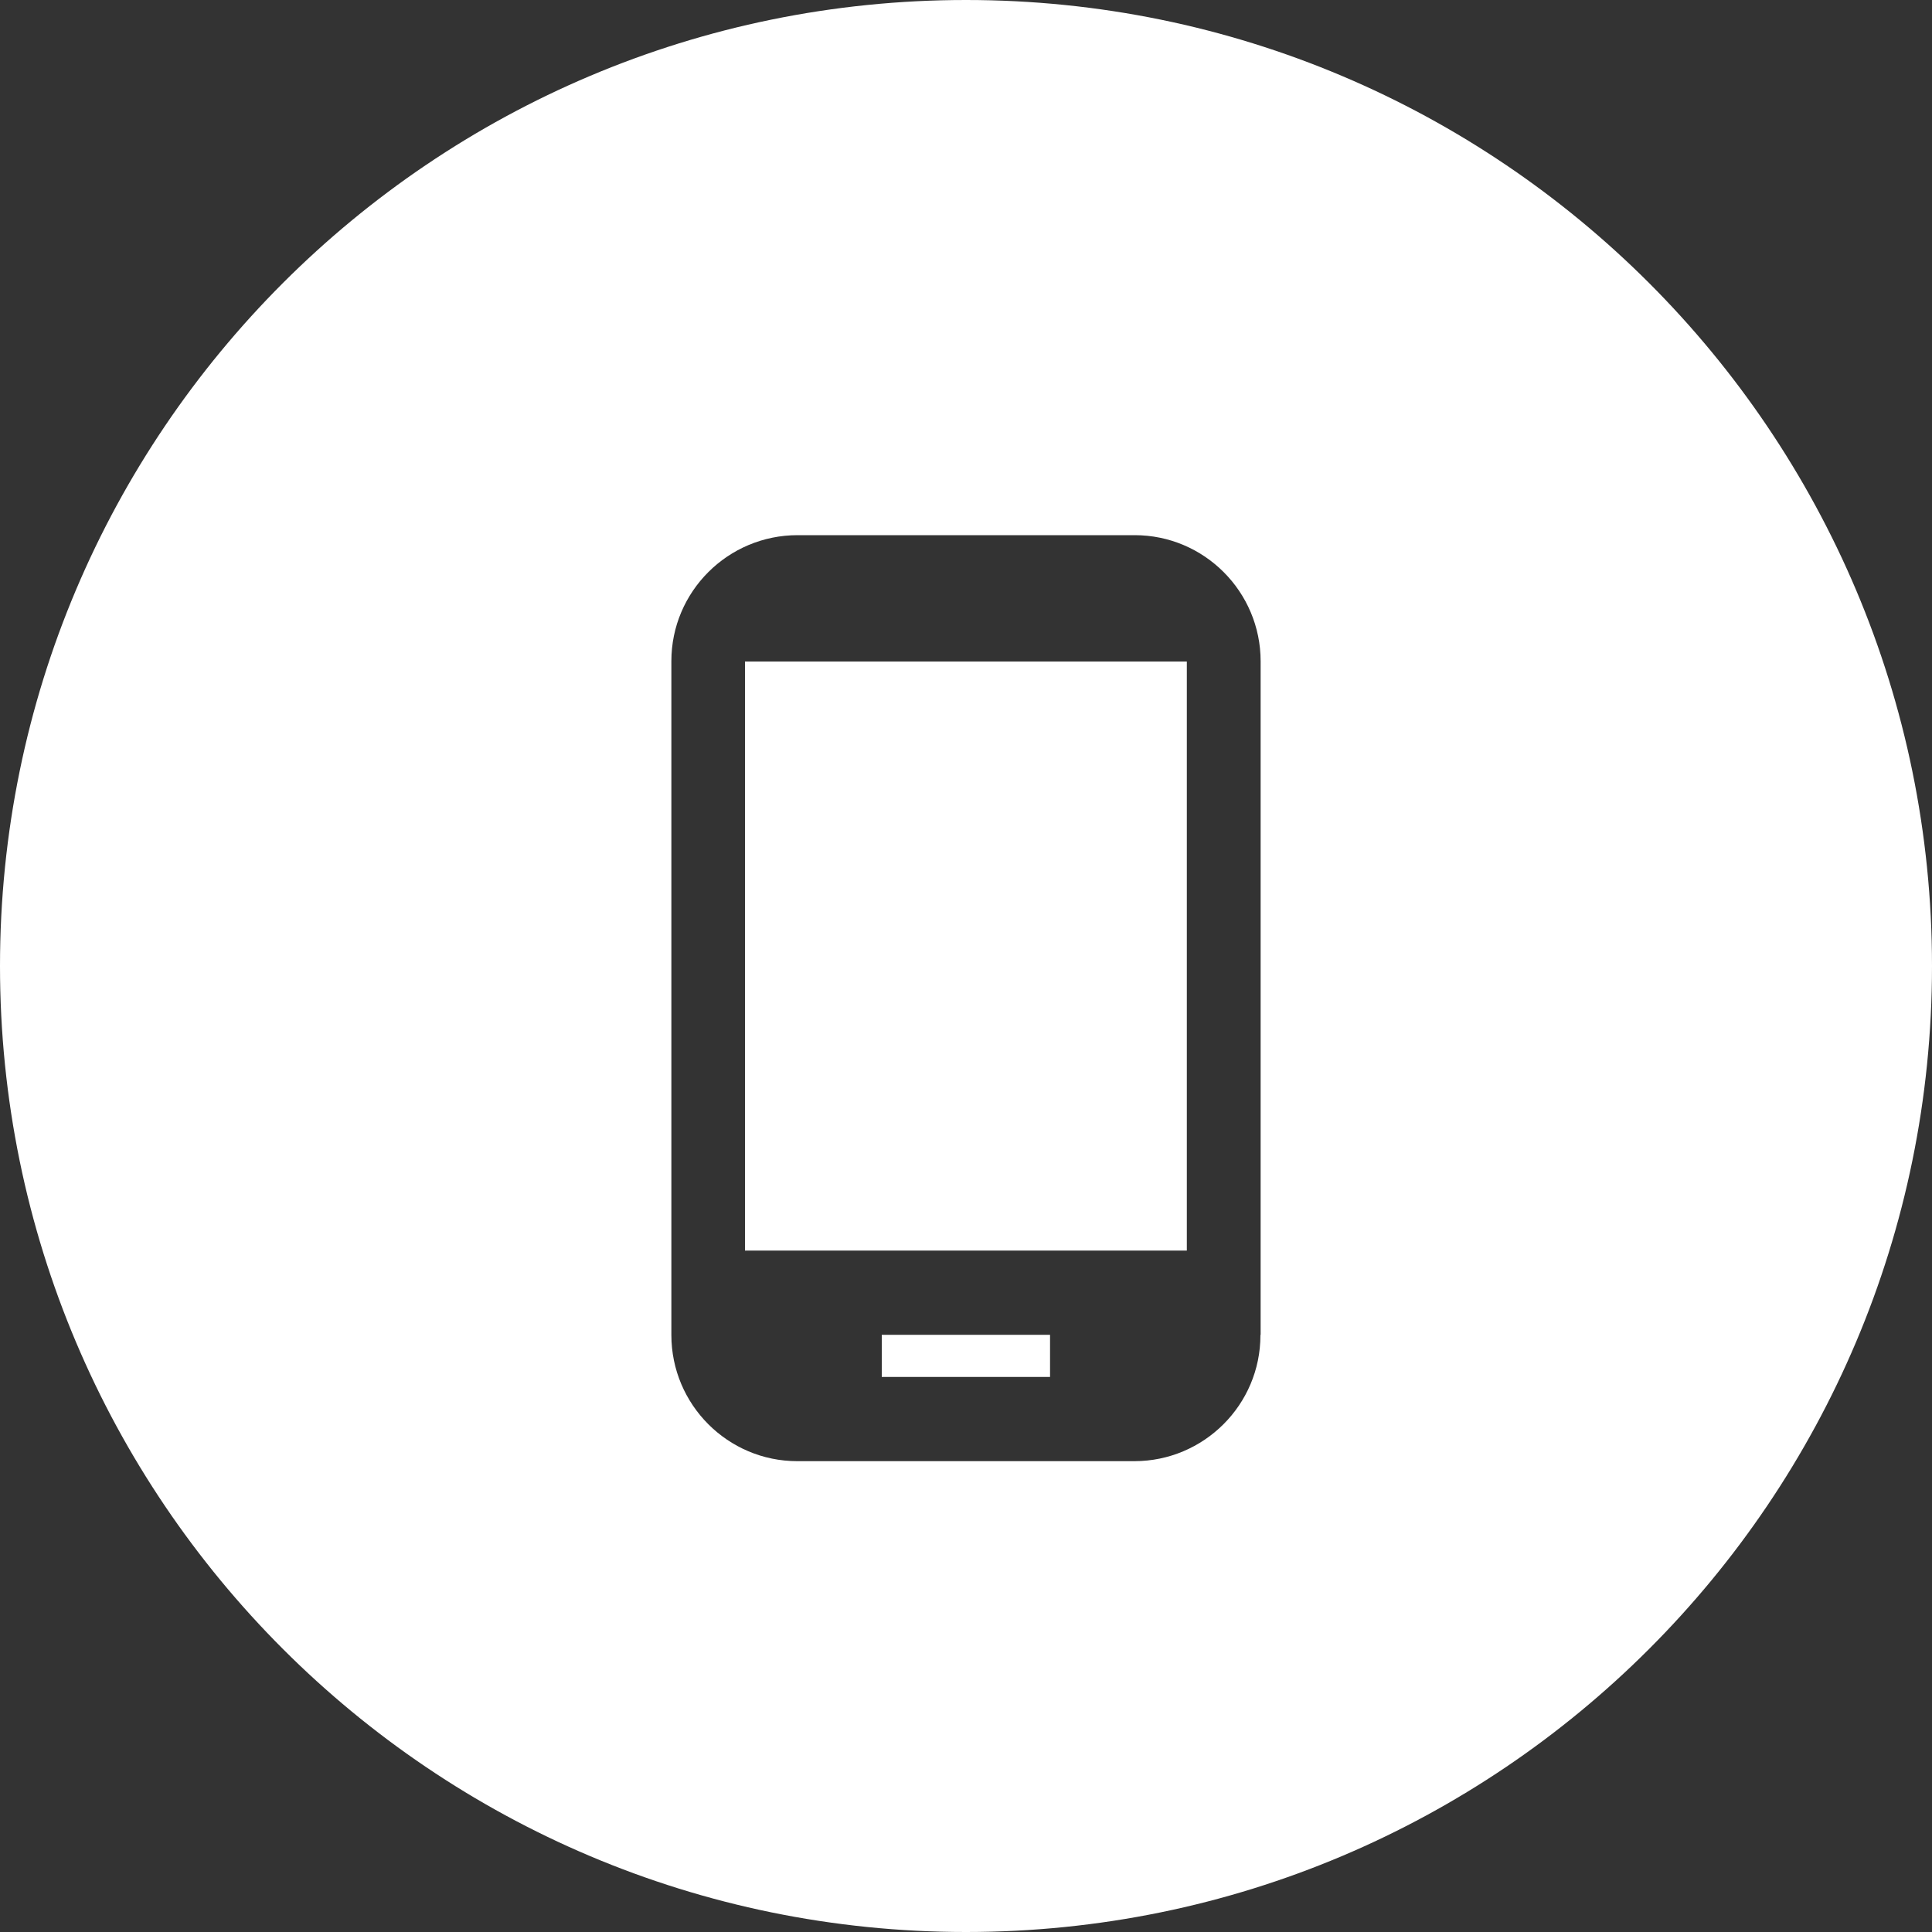
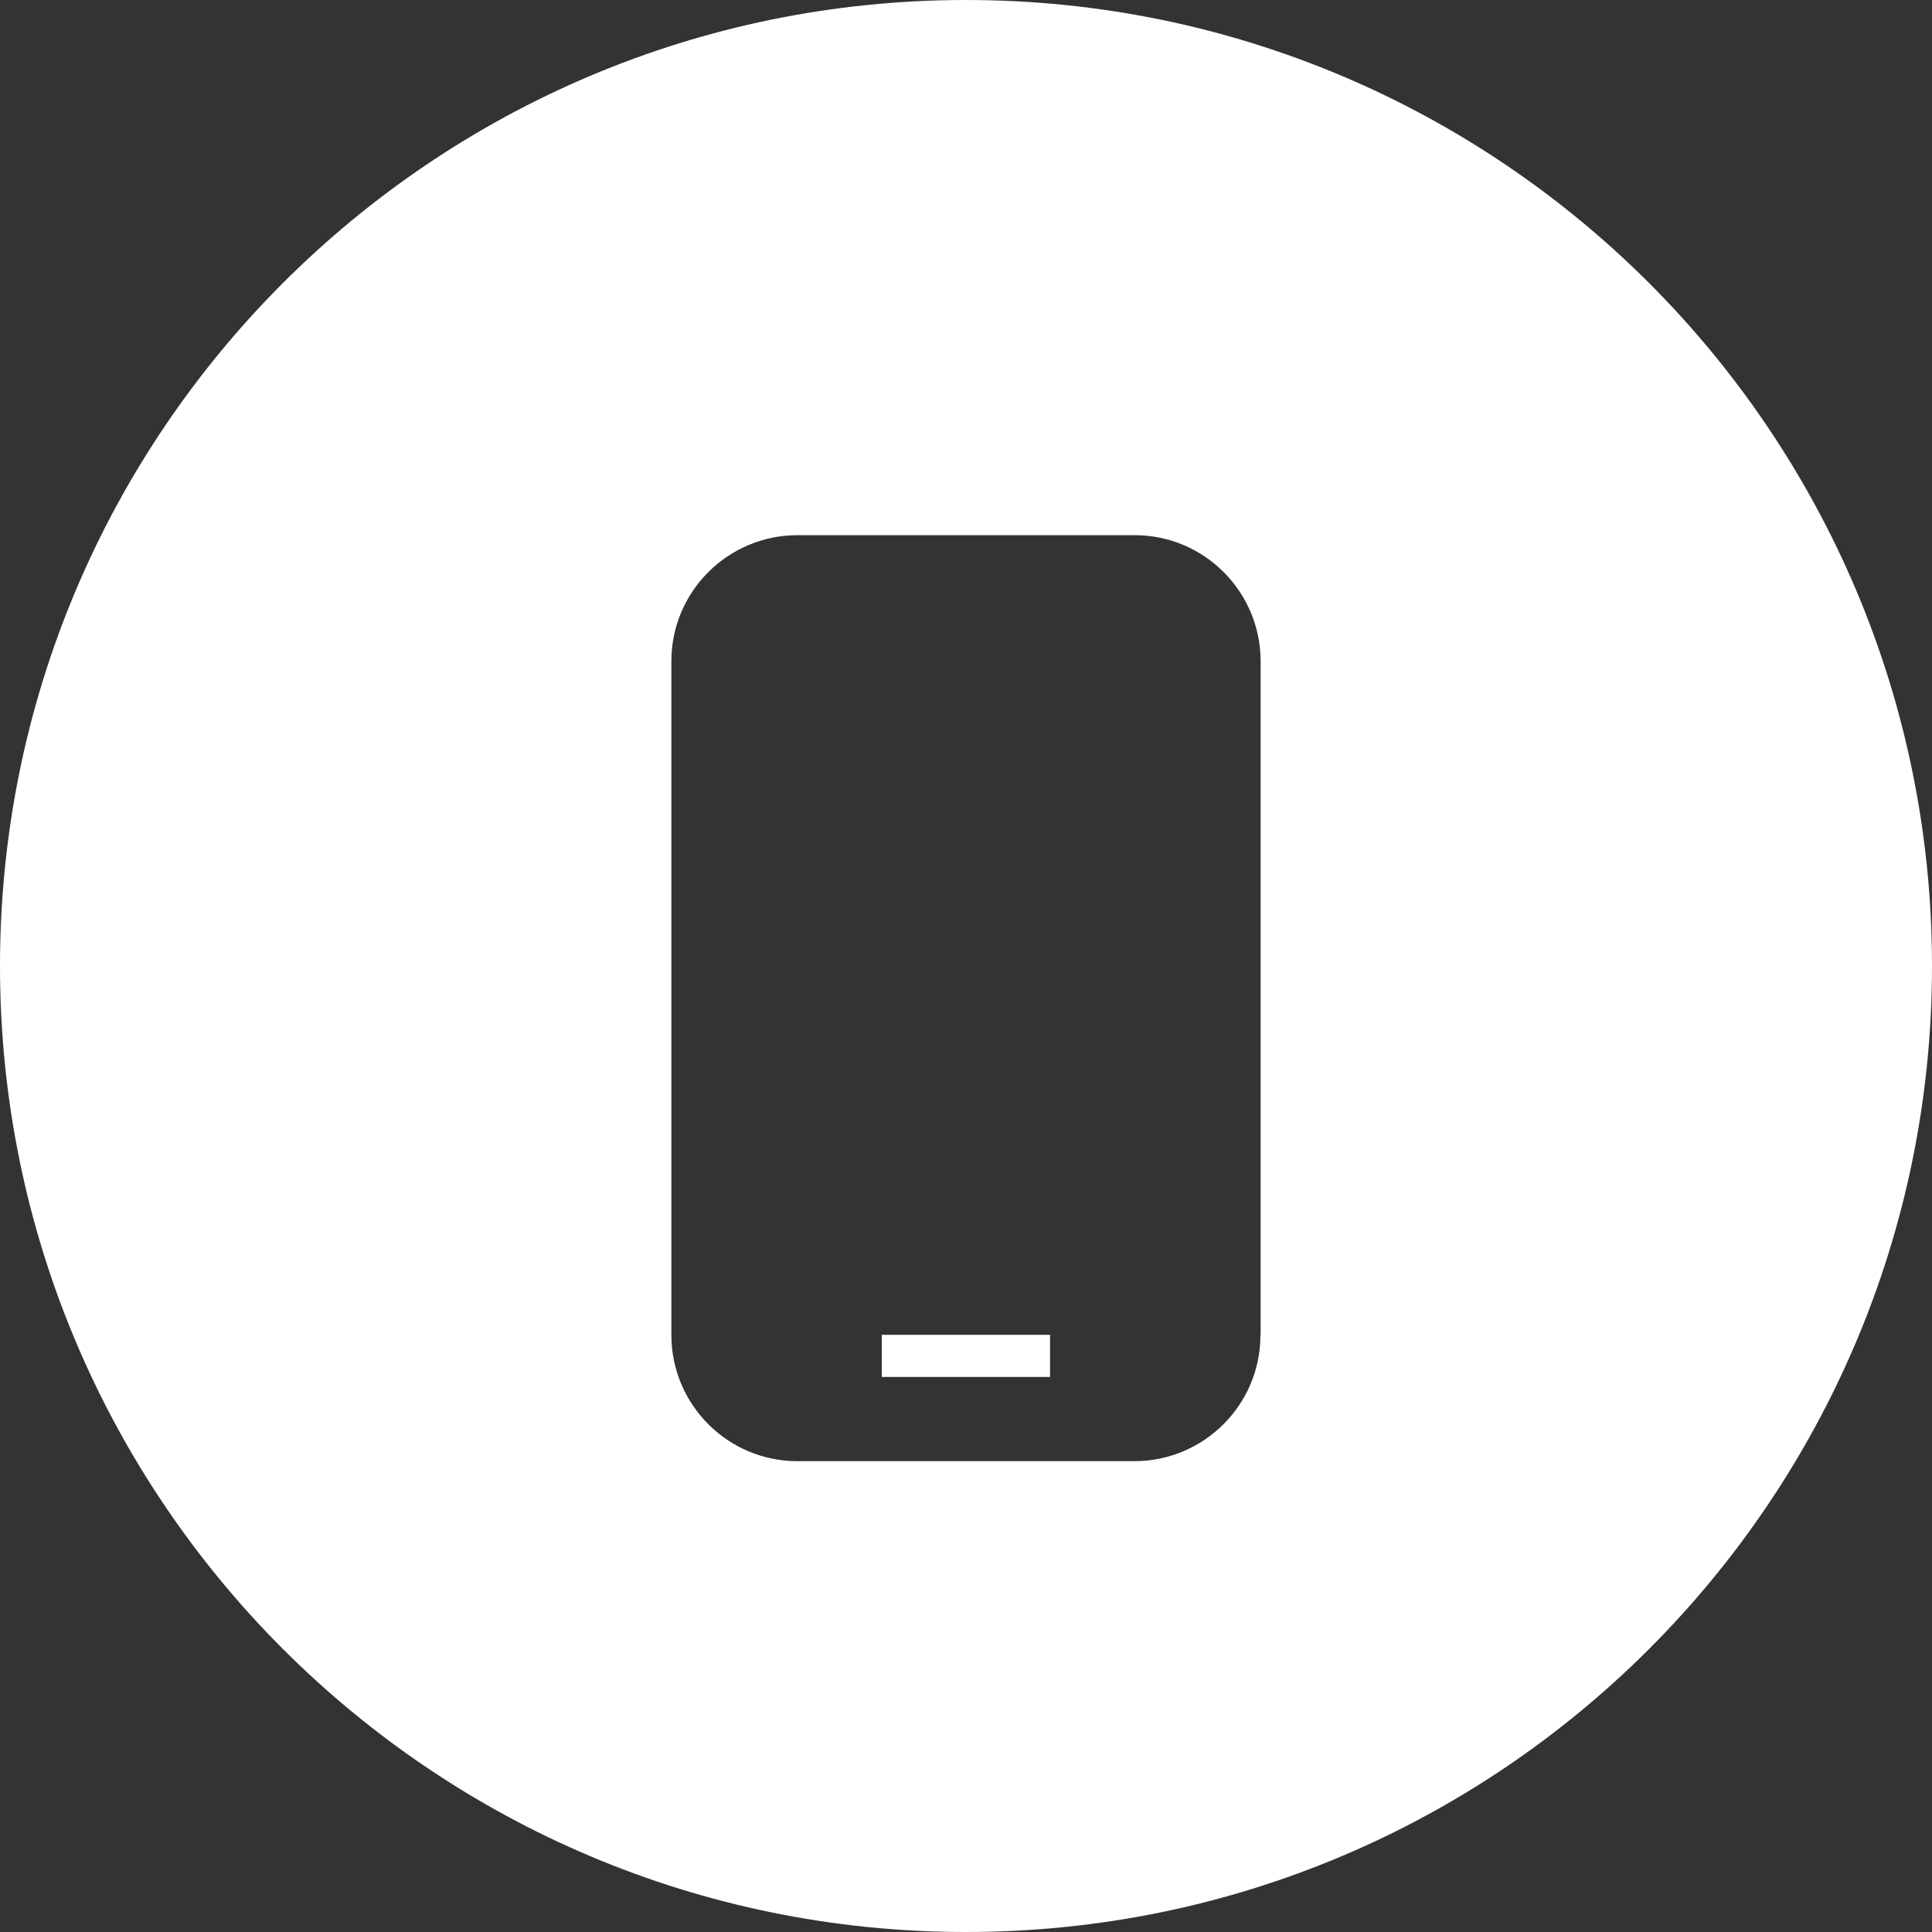
<svg xmlns="http://www.w3.org/2000/svg" version="1.1" id="Laag_1" x="0px" y="0px" viewBox="0 0 100 100" style="enable-background:new 0 0 100 100;" xml:space="preserve">
  <rect x="0" y="0" width="100" height="100" fill="#333333" stroke="none" />
  <style type="text/css">
	.st0{fill:#FFFFFF;}
</style>
  <g>
    <rect x="45.64" y="69.09" class="st0" width="8.71" height="2.18" />
-     <rect x="38.56" y="34.24" class="st0" width="22.87" height="30.49" />
    <path class="st0" d="M50,0C22.39,0,0,22.39,0,50s22.39,50,50,50s50-22.39,50-50S77.61,0,50,0z M65.24,69.09c0,0.01,0,0.01,0,0.02   c0,3.6-2.93,6.52-6.53,6.52H41.29c-0.01,0-0.01,0-0.02,0c-3.6,0-6.52-2.93-6.52-6.53V34.24c0-0.01,0-0.01,0-0.02   c0-3.6,2.93-6.52,6.53-6.52h17.43c0.01,0,0.01,0,0.02,0c3.6,0,6.52,2.93,6.52,6.53v34.86H65.24z" />
  </g>
</svg>